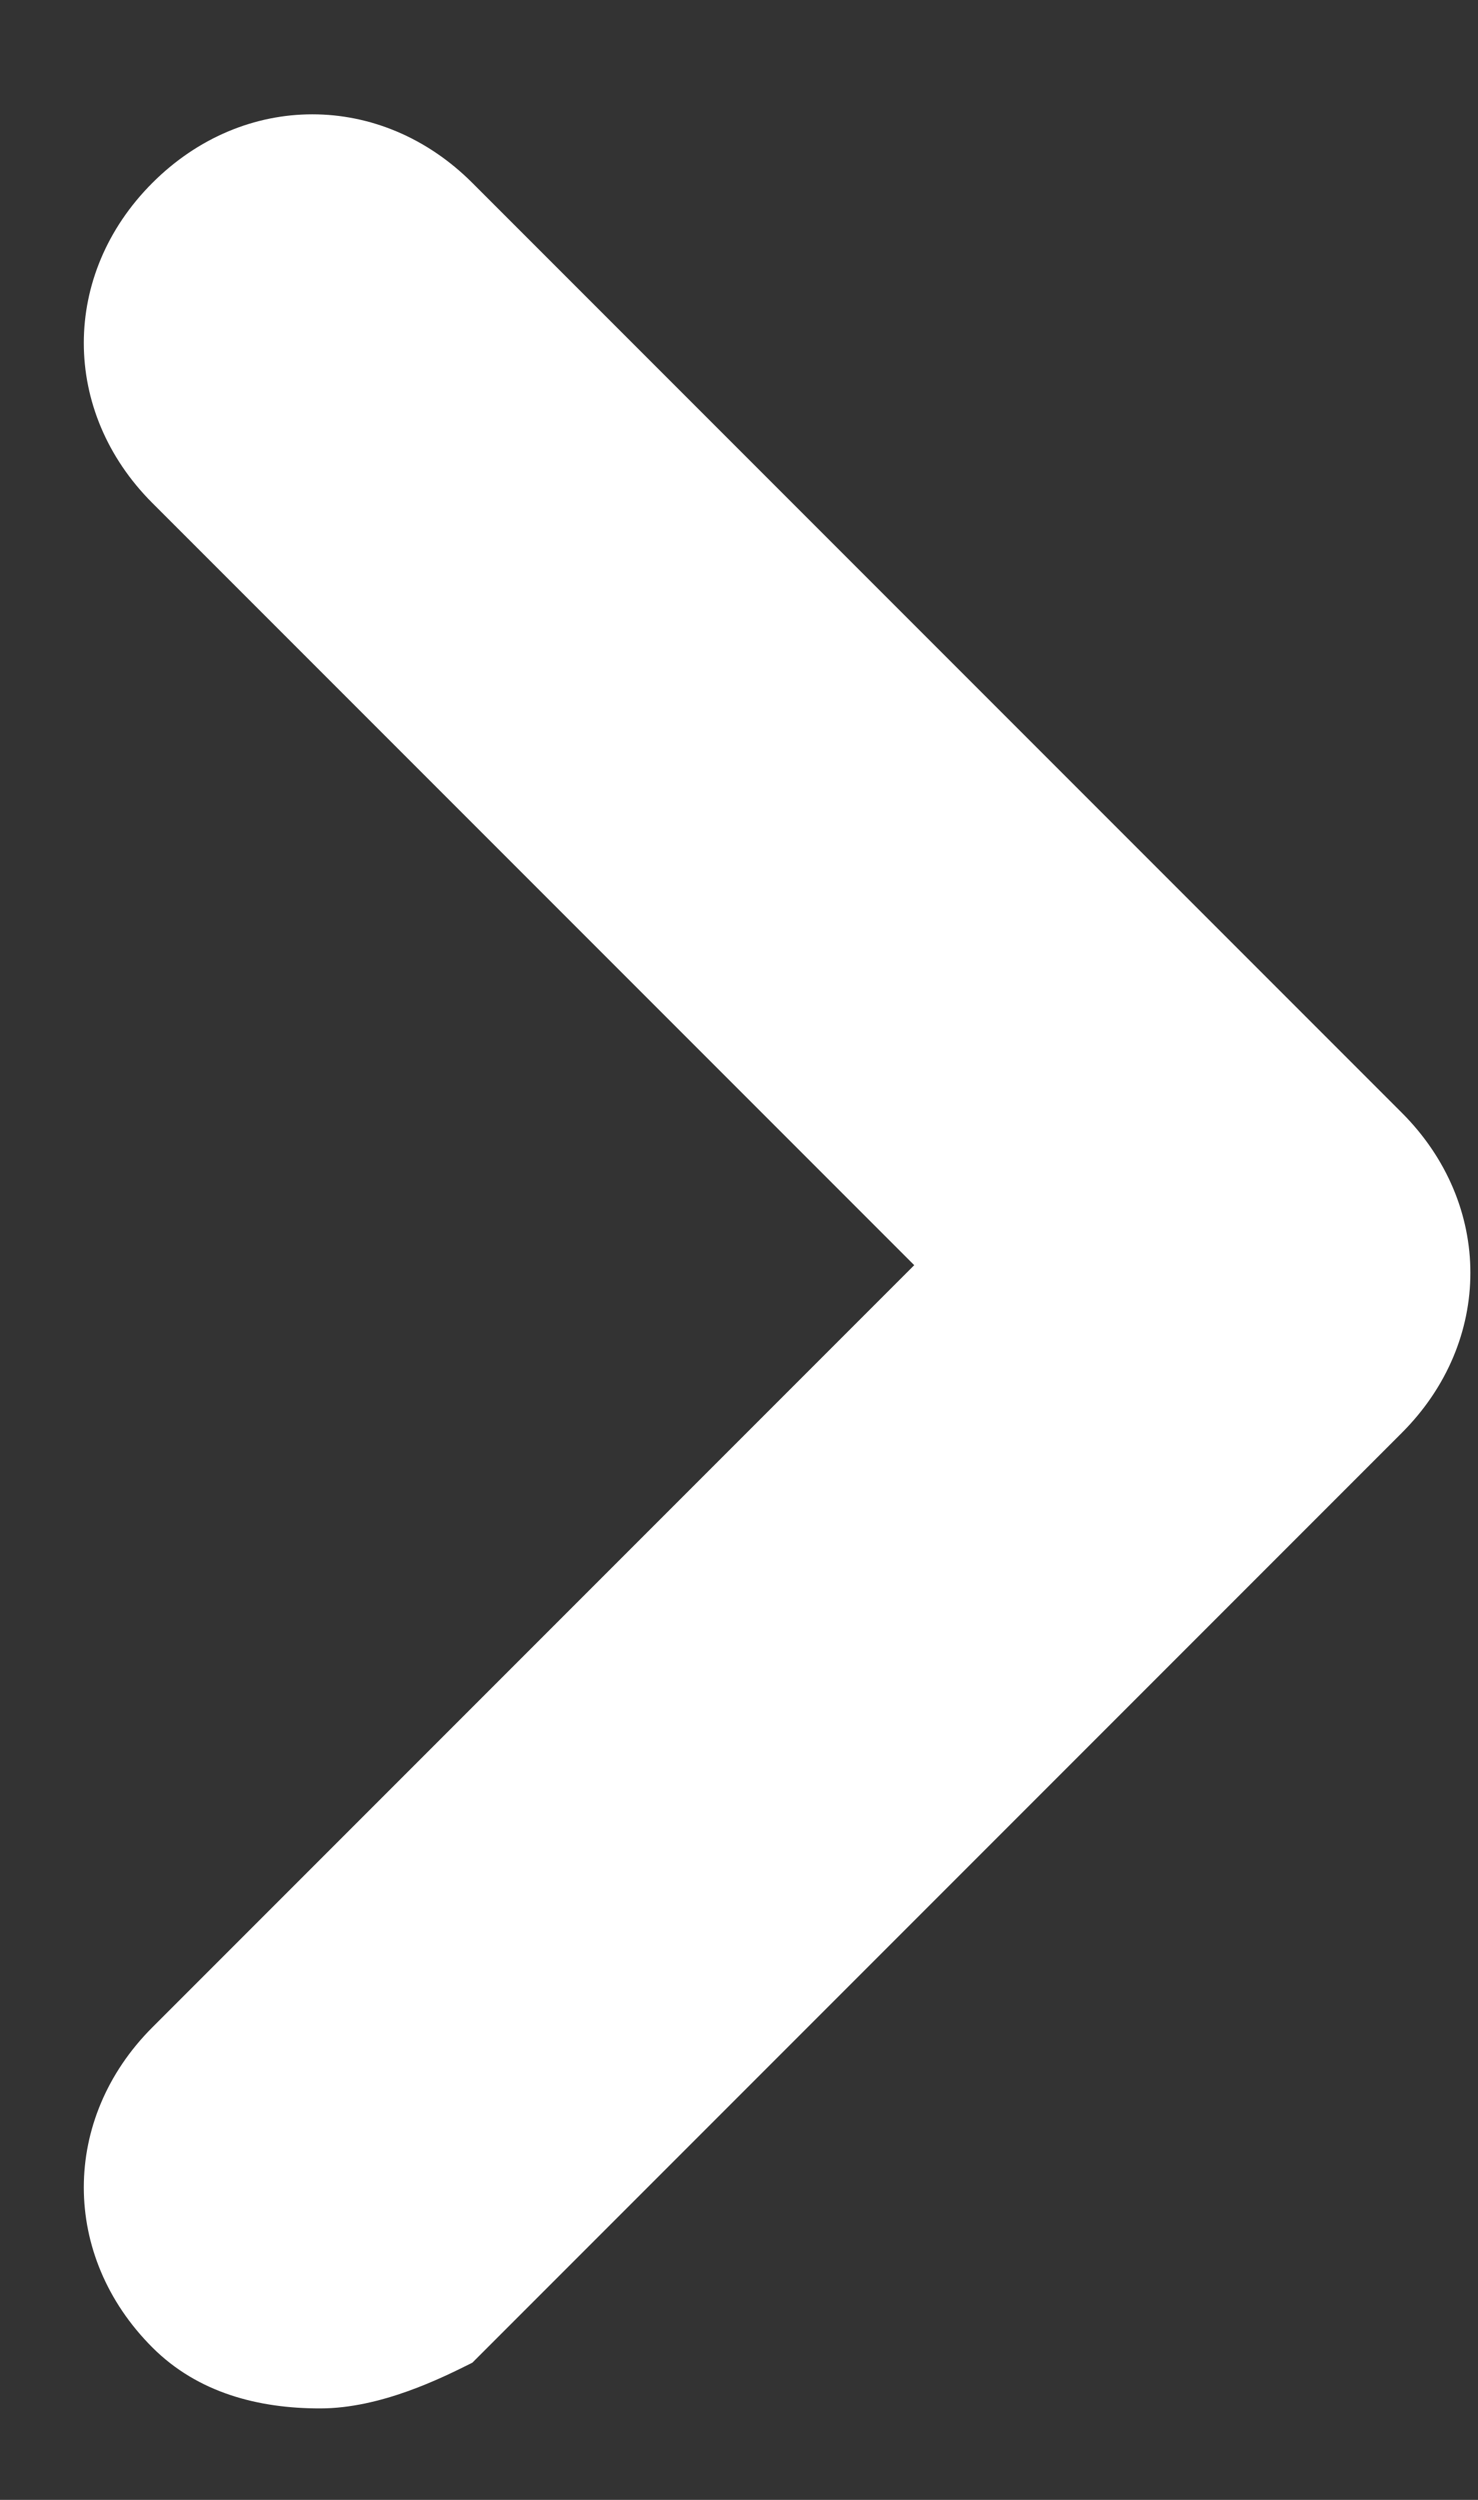
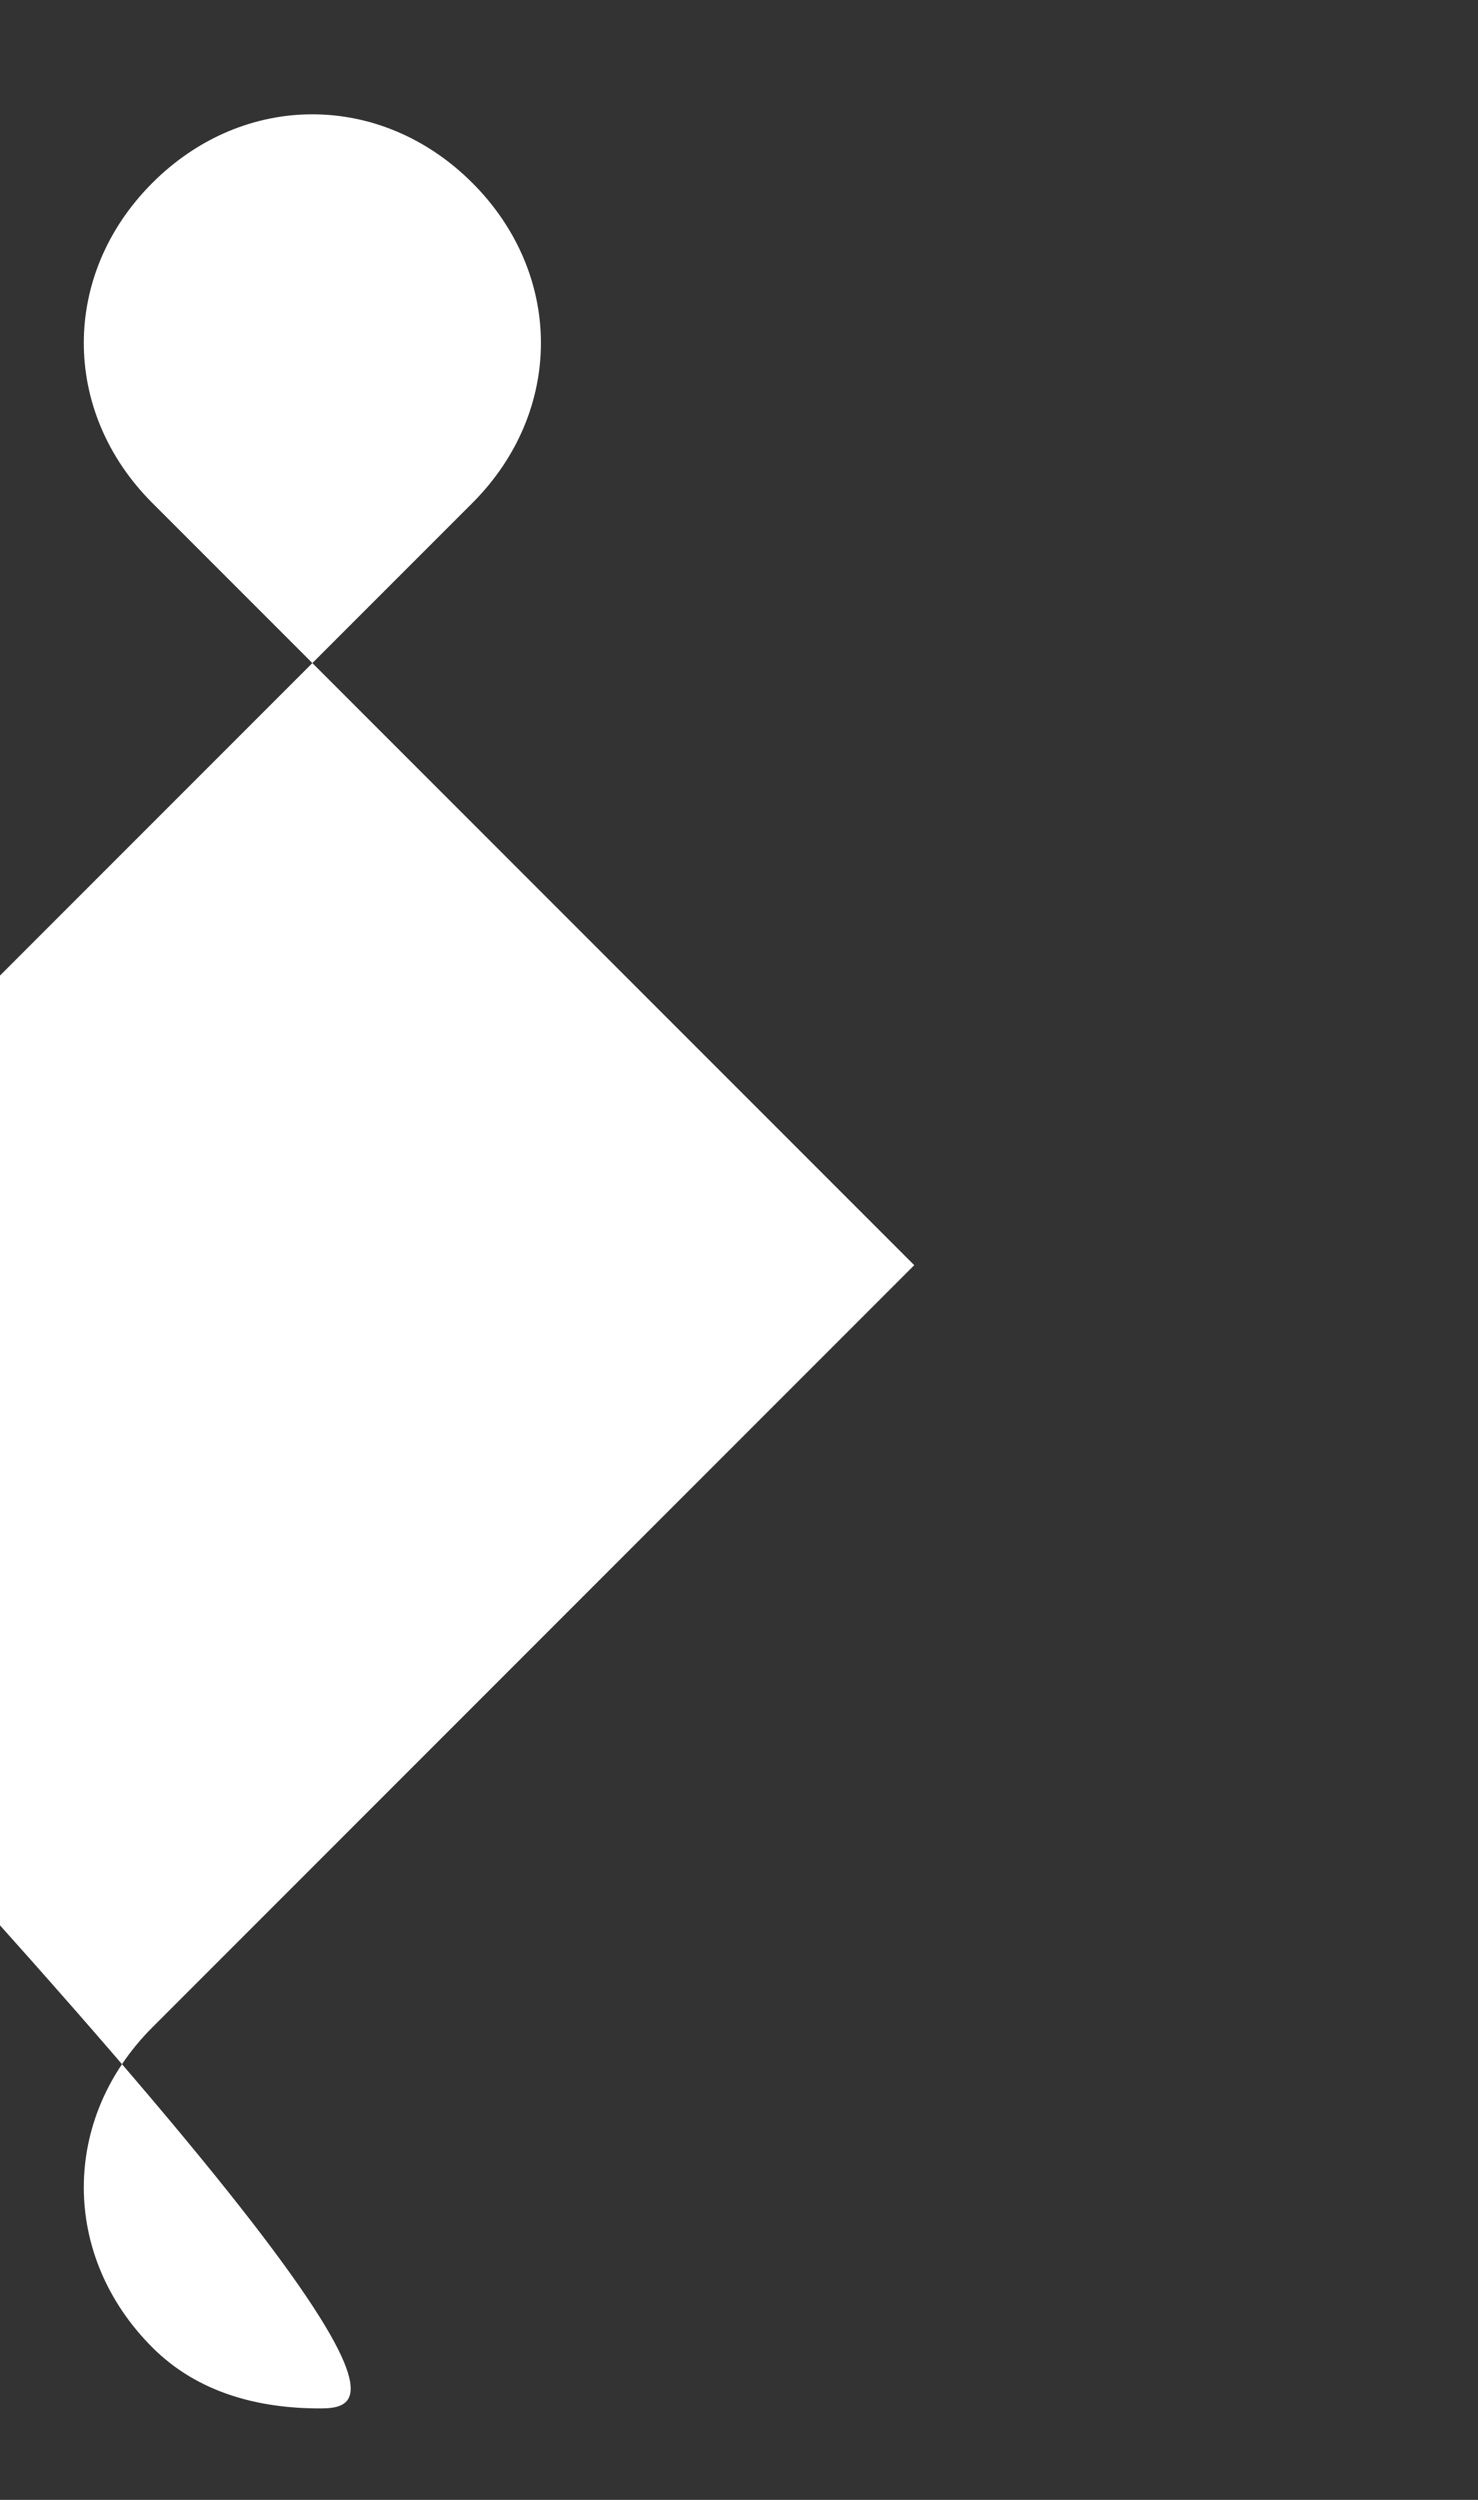
<svg xmlns="http://www.w3.org/2000/svg" version="1.1" id="レイヤー_1" x="0px" y="0px" viewBox="0 0 9.7 16.4" style="enable-background:new 0 0 9.7 16.4;" xml:space="preserve">
  <rect x="0" y="0" width="9.7" height="16.4" fill="#333333" stroke="none" />
  <style type="text/css">
	.st0{fill:#fff;}
</style>
-   <path class="st0" d="M2.1,15.8c-0.4,0-0.8-0.1-1.1-0.4c-0.6-0.6-0.6-1.5,0-2.1l5-5l-5-5c-0.6-0.6-0.6-1.5,0-2.1  c0.6-0.6,1.5-0.6,2.1,0l6.1,6.1c0.6,0.6,0.6,1.5,0,2.1l-6.1,6.1C2.9,15.6,2.5,15.8,2.1,15.8z" />
+   <path class="st0" d="M2.1,15.8c-0.4,0-0.8-0.1-1.1-0.4c-0.6-0.6-0.6-1.5,0-2.1l5-5l-5-5c-0.6-0.6-0.6-1.5,0-2.1  c0.6-0.6,1.5-0.6,2.1,0c0.6,0.6,0.6,1.5,0,2.1l-6.1,6.1C2.9,15.6,2.5,15.8,2.1,15.8z" />
</svg>